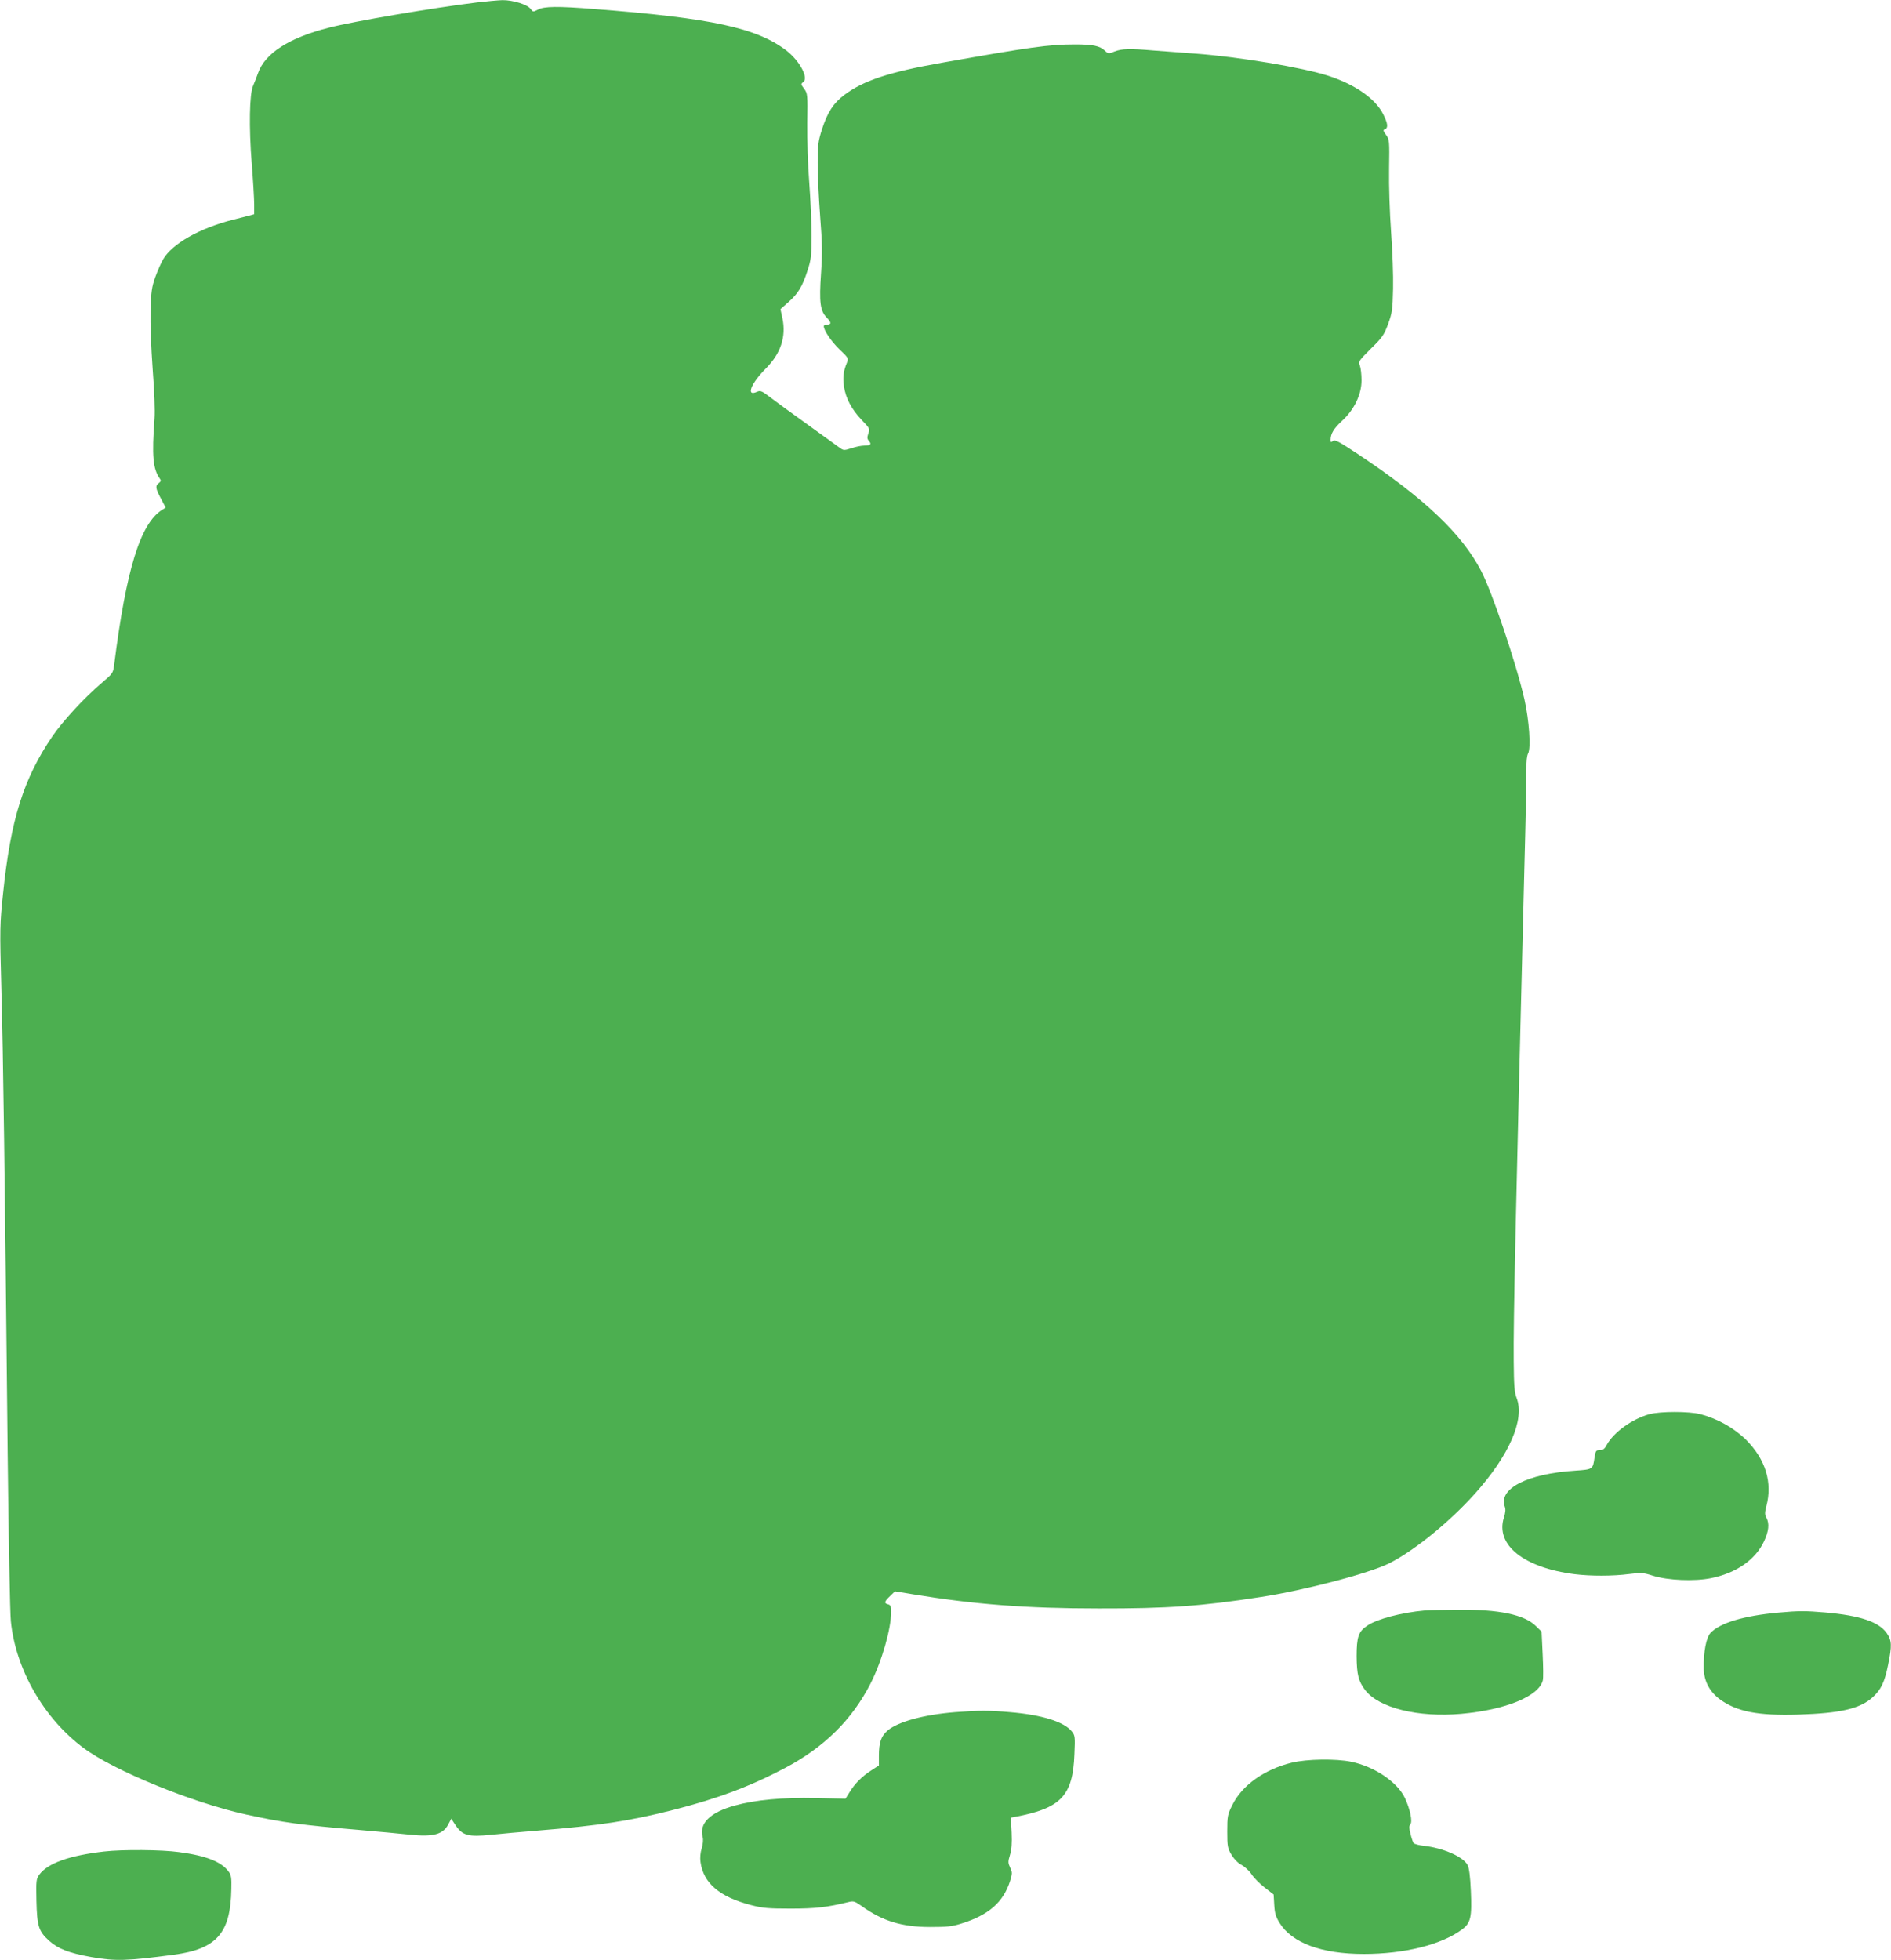
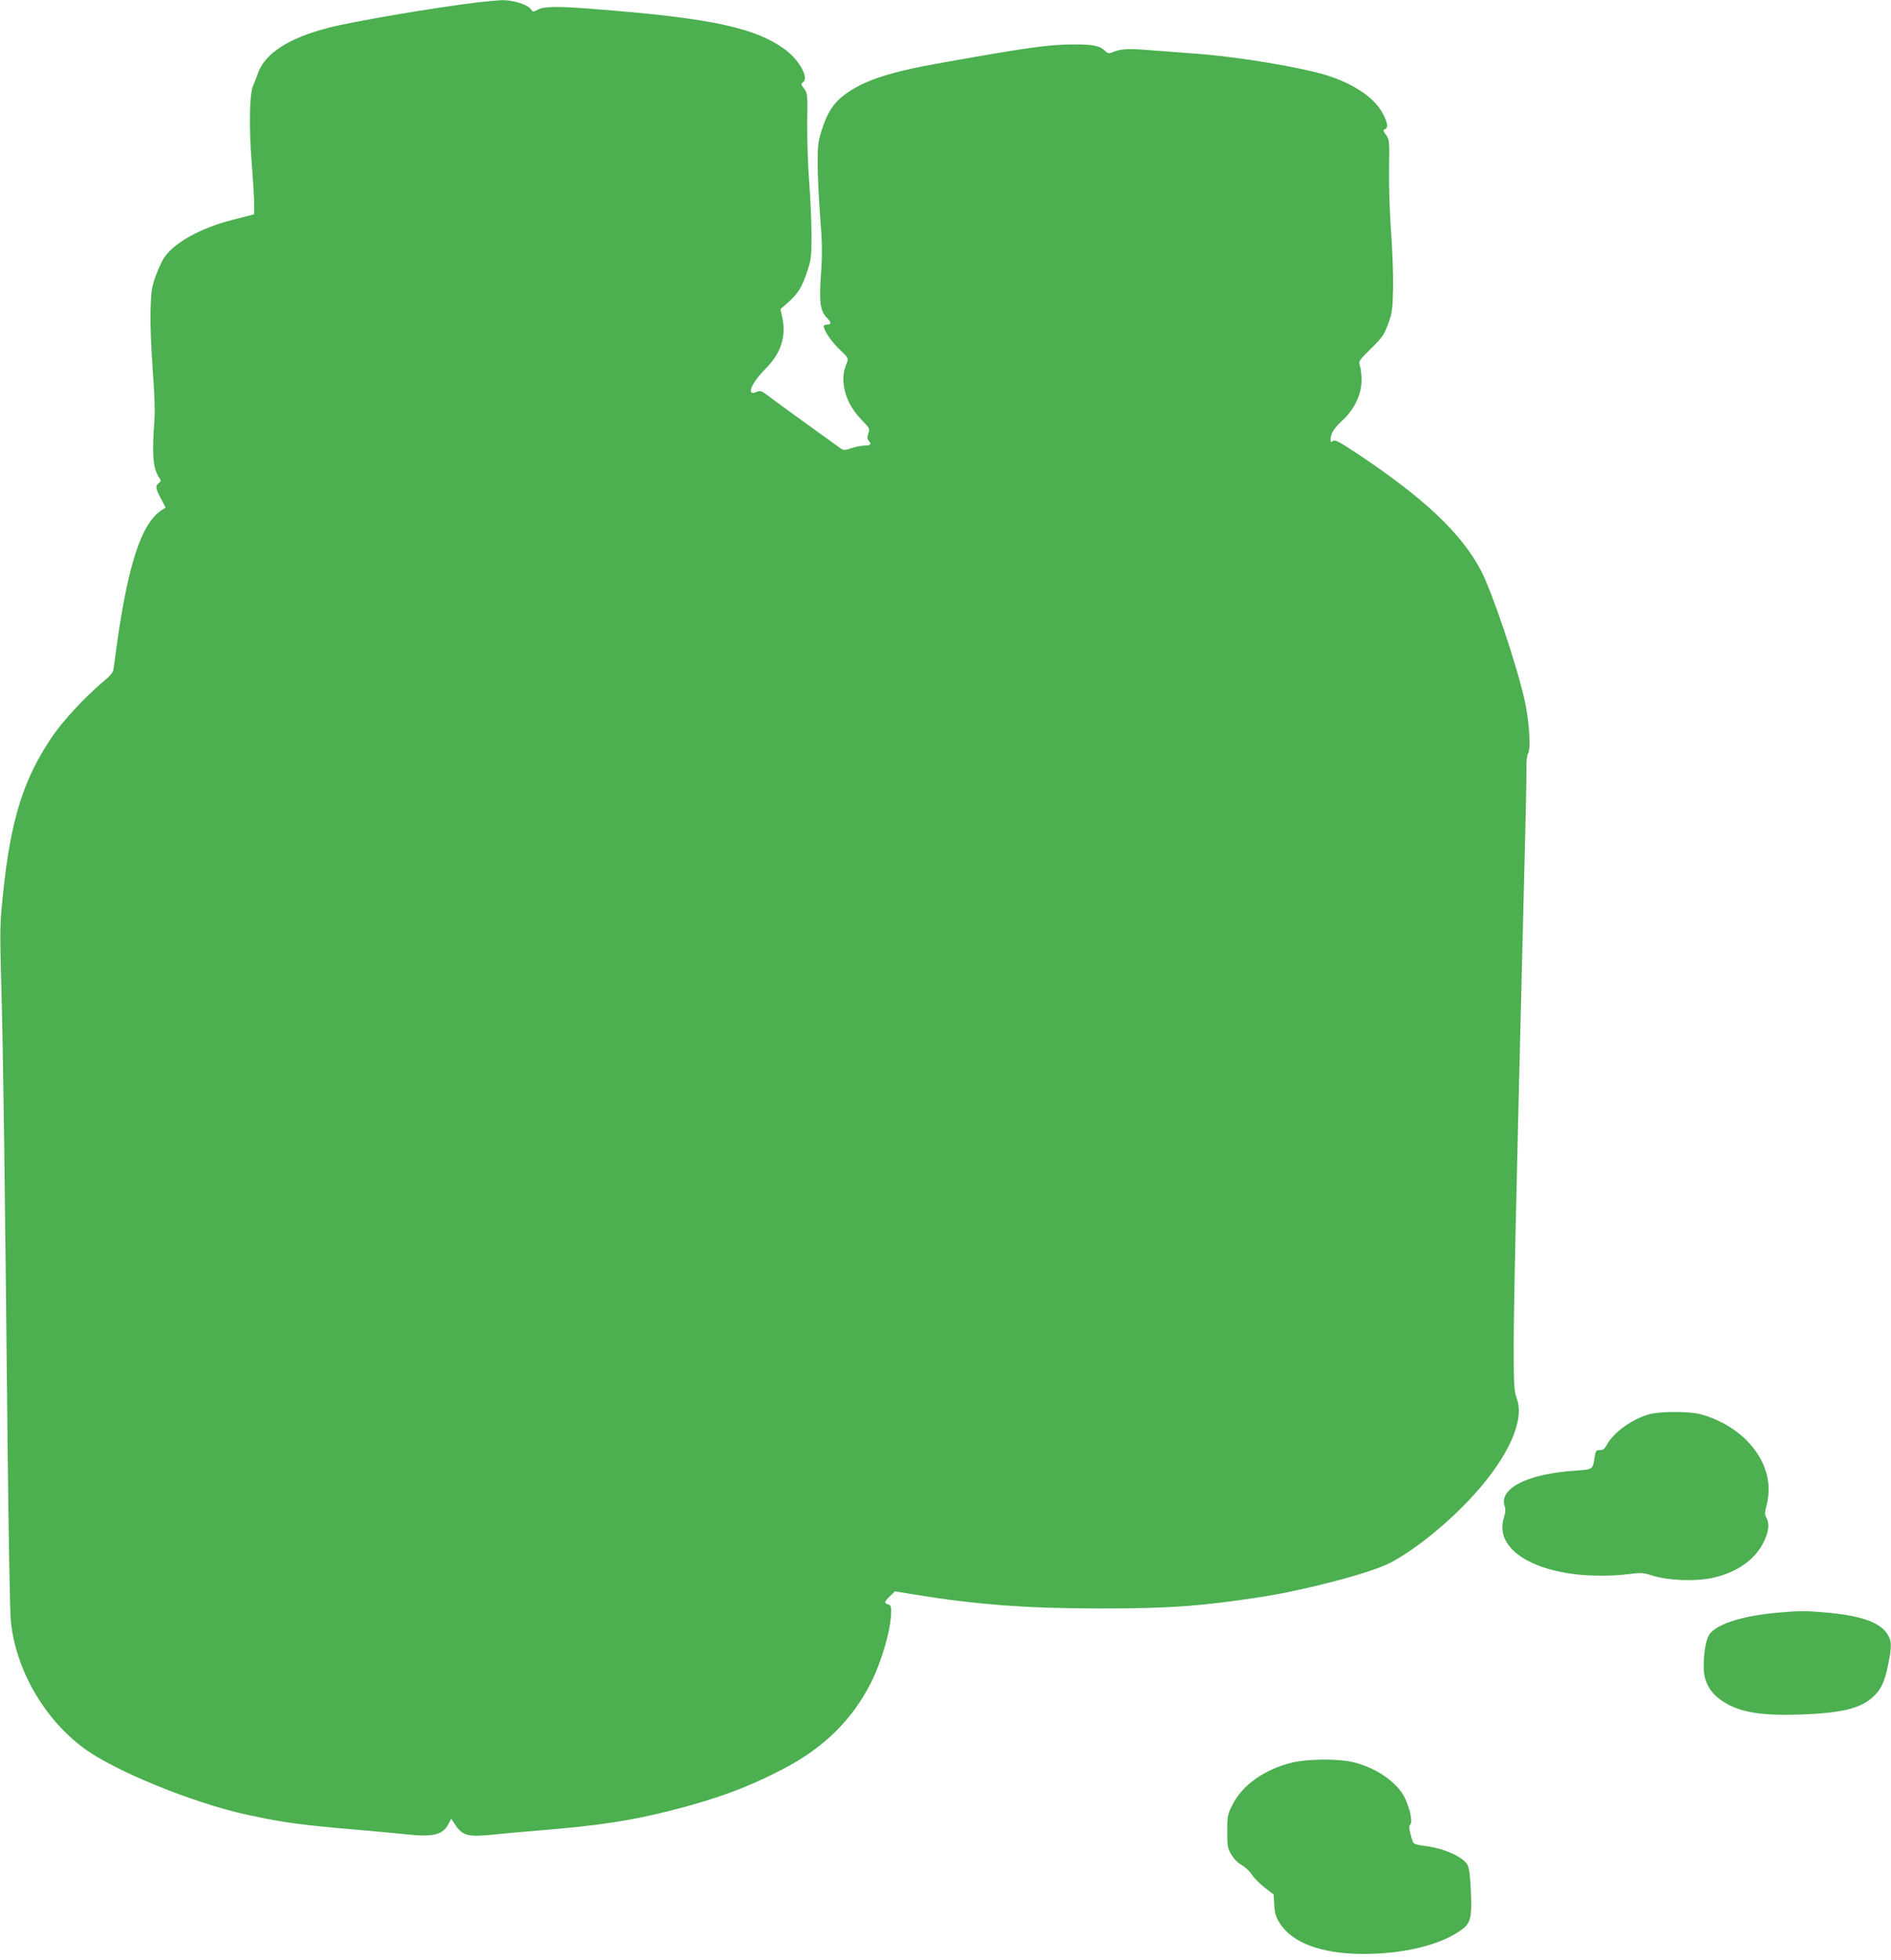
<svg xmlns="http://www.w3.org/2000/svg" version="1.0" width="1235pt" height="1280pt" viewBox="0 0 1235 1280" preserveAspectRatio="xMidYMid meet">
  <g transform="translate(0,1280) scale(0.1,-0.1)" fill="#4caf50" stroke="none">
    <path d="M3115 12784 c-293 -36 -804 -123 -968 -165 -259 -66 -417 -167 -462 -297 -9 -26 -24 -63 -32 -82 -24 -53 -28 -270 -9 -507 9 -111 16 -232 16 -267 l0 -65 -37 -10 c-21 -5 -67 -17 -102 -26 -218 -56 -396 -156 -456 -259 -13 -22 -36 -75 -51 -116 -23 -65 -27 -94 -31 -220 -2 -85 4 -242 14 -380 11 -144 16 -270 12 -325 -18 -241 -10 -326 33 -388 11 -15 10 -20 -4 -31 -25 -18 -23 -35 13 -102 l31 -59 -24 -15 c-142 -90 -234 -389 -313 -1016 -6 -48 -10 -54 -82 -115 -113 -96 -252 -247 -320 -346 -190 -279 -273 -544 -323 -1028 -21 -202 -22 -226 -11 -625 12 -418 22 -1184 41 -3025 6 -550 15 -1046 21 -1103 31 -313 216 -636 476 -828 197 -147 708 -356 1058 -433 241 -53 361 -69 738 -101 128 -11 277 -25 332 -31 154 -16 219 1 253 68 l19 36 29 -44 c45 -66 83 -76 231 -61 65 7 199 19 298 27 410 33 612 64 890 135 294 75 502 153 735 276 254 135 434 313 555 549 74 145 135 358 135 470 0 34 -4 44 -20 48 -28 7 -25 18 13 54 l32 31 115 -19 c399 -66 741 -93 1215 -93 445 -1 674 15 1060 75 287 44 708 155 838 220 164 83 393 269 559 454 225 251 327 485 273 625 -14 36 -18 82 -19 240 -3 261 13 969 69 3200 9 333 15 637 14 675 -1 42 3 81 11 95 19 36 7 215 -24 353 -54 236 -212 704 -284 841 -126 241 -371 473 -804 761 -124 82 -150 96 -163 85 -13 -10 -15 -9 -15 8 0 40 21 74 75 124 79 72 127 172 127 264 0 38 -5 82 -11 97 -10 27 -7 31 72 110 76 74 86 90 113 162 26 72 29 94 32 230 2 83 -4 249 -13 370 -9 127 -15 301 -13 412 3 186 2 192 -20 222 -19 27 -21 32 -7 37 22 9 19 37 -11 97 -51 102 -181 194 -359 252 -167 54 -583 124 -870 145 -82 6 -202 15 -267 20 -162 14 -211 12 -258 -6 -40 -16 -42 -16 -64 5 -34 32 -79 41 -196 41 -169 0 -296 -18 -870 -120 -342 -60 -513 -117 -636 -210 -71 -54 -109 -112 -145 -222 -26 -82 -29 -105 -29 -222 0 -72 7 -228 16 -346 14 -178 15 -242 6 -375 -13 -190 -6 -245 38 -290 31 -32 31 -45 -2 -45 -10 0 -18 -5 -18 -10 0 -28 49 -100 103 -152 58 -55 59 -58 48 -87 -23 -54 -28 -98 -19 -156 12 -77 49 -147 115 -217 53 -55 55 -58 44 -89 -9 -26 -8 -35 4 -49 19 -21 10 -30 -31 -30 -17 0 -55 -7 -83 -17 -51 -16 -52 -16 -84 8 -18 13 -113 82 -212 153 -99 71 -206 149 -238 174 -53 40 -61 43 -84 33 -73 -33 -39 55 58 152 98 98 134 208 109 328 l-13 60 52 46 c62 54 92 103 125 207 23 70 26 95 26 230 0 83 -7 238 -15 345 -9 110 -14 277 -13 386 3 189 2 194 -20 225 -22 29 -23 32 -6 44 36 27 -23 138 -109 205 -194 149 -490 213 -1257 272 -236 19 -328 18 -367 -4 -31 -16 -32 -16 -47 4 -20 29 -117 59 -185 58 -31 -1 -105 -8 -166 -15z" />
    <path d="M10773 3565 c-113 -31 -234 -118 -279 -200 -14 -27 -25 -35 -46 -35 -24 0 -27 -4 -34 -47 -11 -79 -11 -79 -126 -87 -314 -20 -504 -118 -460 -236 6 -16 4 -39 -6 -70 -57 -179 130 -328 462 -370 105 -13 248 -13 356 1 79 10 92 9 155 -11 98 -31 272 -38 380 -16 164 33 289 120 345 239 32 67 37 118 16 156 -11 20 -11 33 0 75 41 155 -5 305 -132 433 -79 78 -186 138 -299 168 -75 19 -260 19 -332 0z" />
-     <path d="M9305 2283 c-154 -14 -313 -56 -377 -100 -56 -38 -68 -73 -68 -200 1 -118 12 -162 55 -219 90 -118 346 -181 629 -156 290 26 506 115 532 218 4 14 3 91 -1 172 l-7 147 -37 36 c-75 75 -243 110 -516 107 -93 -1 -188 -3 -210 -5z" />
    <path d="M11615 2269 c-224 -20 -383 -67 -444 -133 -28 -30 -46 -125 -44 -233 2 -82 38 -150 105 -200 111 -81 248 -108 513 -100 276 9 402 38 485 113 55 50 78 98 101 212 26 127 24 159 -9 207 -52 74 -174 115 -402 135 -128 11 -174 11 -305 -1z" />
-     <path d="M6238 1619 c-201 -16 -370 -61 -440 -119 -43 -36 -58 -78 -58 -167 l0 -62 -52 -34 c-60 -39 -105 -84 -141 -143 l-25 -40 -195 4 c-213 5 -396 -12 -528 -49 -161 -44 -234 -116 -210 -205 5 -18 2 -46 -6 -74 -9 -27 -12 -63 -8 -90 19 -138 125 -228 330 -281 77 -20 114 -23 260 -23 161 0 239 9 377 43 33 8 41 5 85 -26 136 -98 263 -137 448 -137 108 0 143 3 205 23 177 55 273 139 317 278 15 49 15 56 0 87 -14 31 -14 39 -1 82 11 36 14 76 11 147 l-5 97 26 5 c301 56 379 137 389 410 5 113 4 122 -17 148 -50 63 -196 109 -405 126 -134 12 -201 12 -357 0z" />
    <path d="M8436 1289 c-179 -44 -325 -148 -388 -277 -31 -62 -33 -73 -33 -172 0 -97 2 -109 28 -153 18 -29 42 -54 66 -66 20 -11 50 -38 65 -61 14 -22 53 -61 85 -86 l59 -46 4 -67 c3 -54 10 -78 34 -117 81 -132 275 -204 551 -204 264 0 506 60 640 159 58 42 67 80 59 254 -4 93 -11 147 -21 167 -28 54 -156 111 -284 126 -33 3 -64 12 -69 18 -4 6 -14 33 -20 60 -10 37 -10 52 -1 62 15 19 -1 97 -35 171 -49 105 -198 206 -351 238 -101 21 -291 18 -389 -6z" />
-     <path d="M680 709 c-227 -26 -368 -76 -424 -152 -19 -26 -21 -40 -18 -169 4 -167 14 -200 83 -262 59 -53 130 -80 274 -106 158 -28 231 -26 541 15 280 38 370 141 375 429 2 73 -1 92 -18 114 -47 64 -148 104 -323 127 -114 16 -369 18 -490 4z" />
  </g>
</svg>